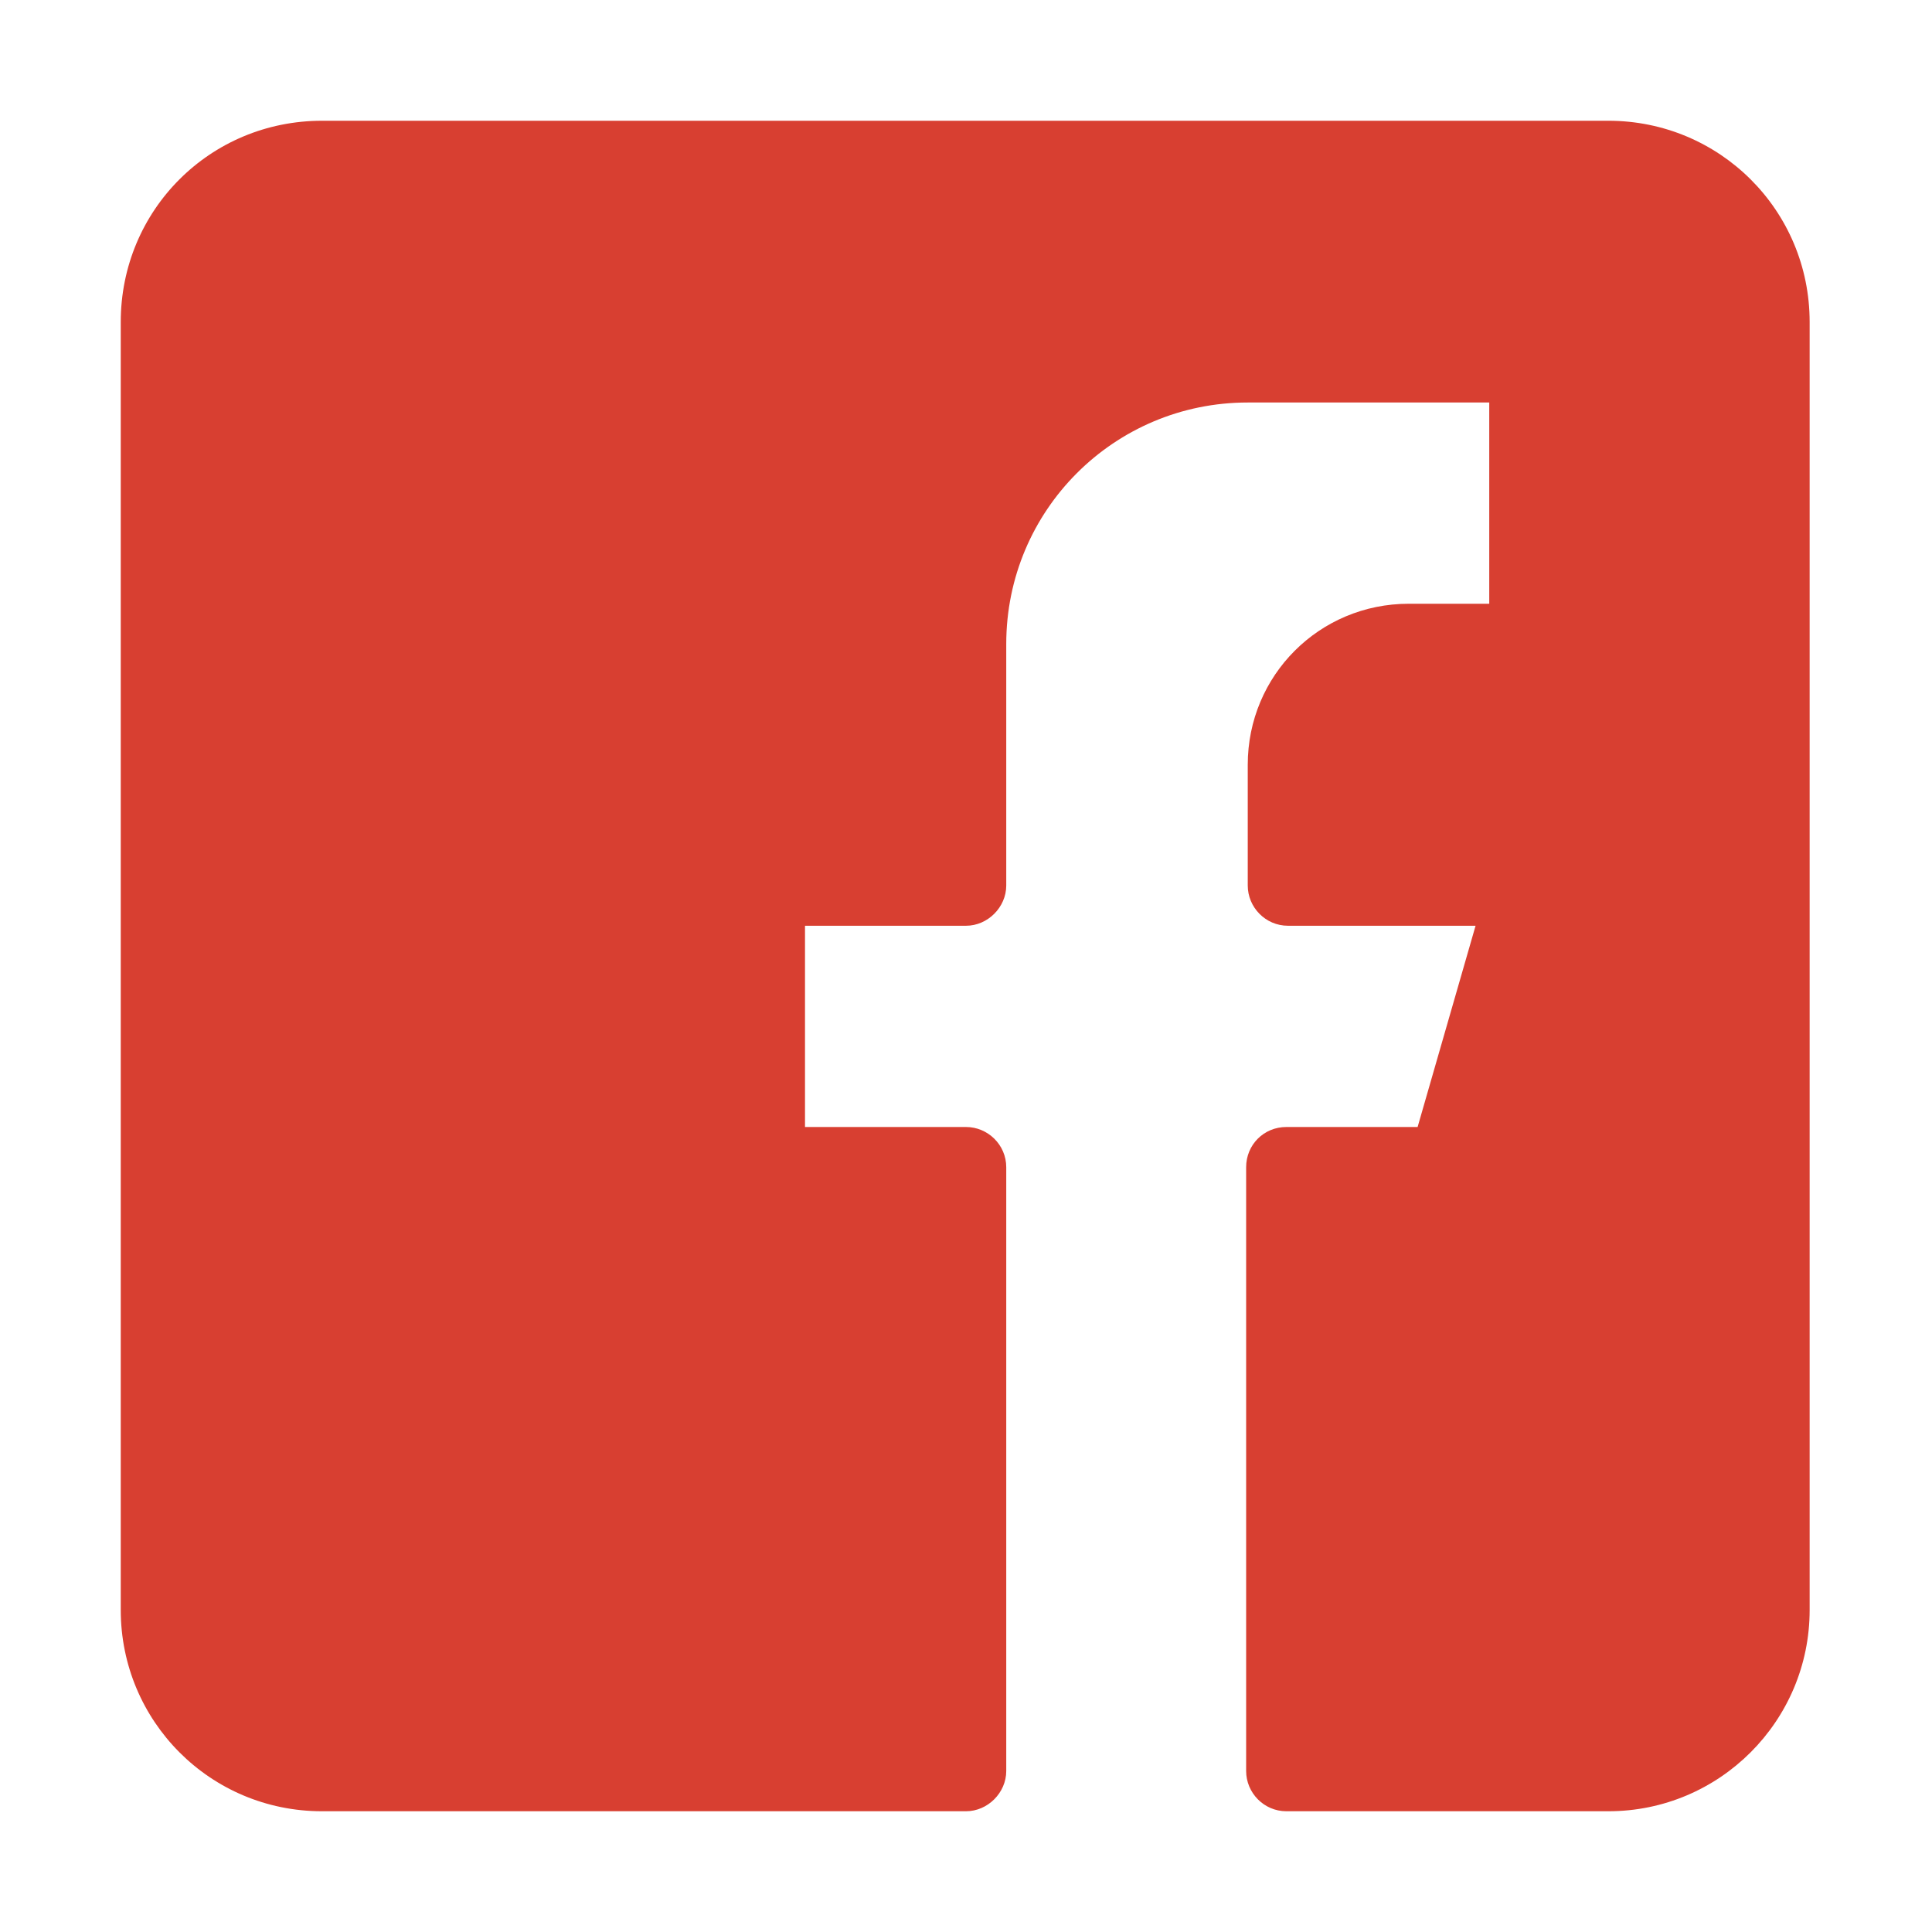
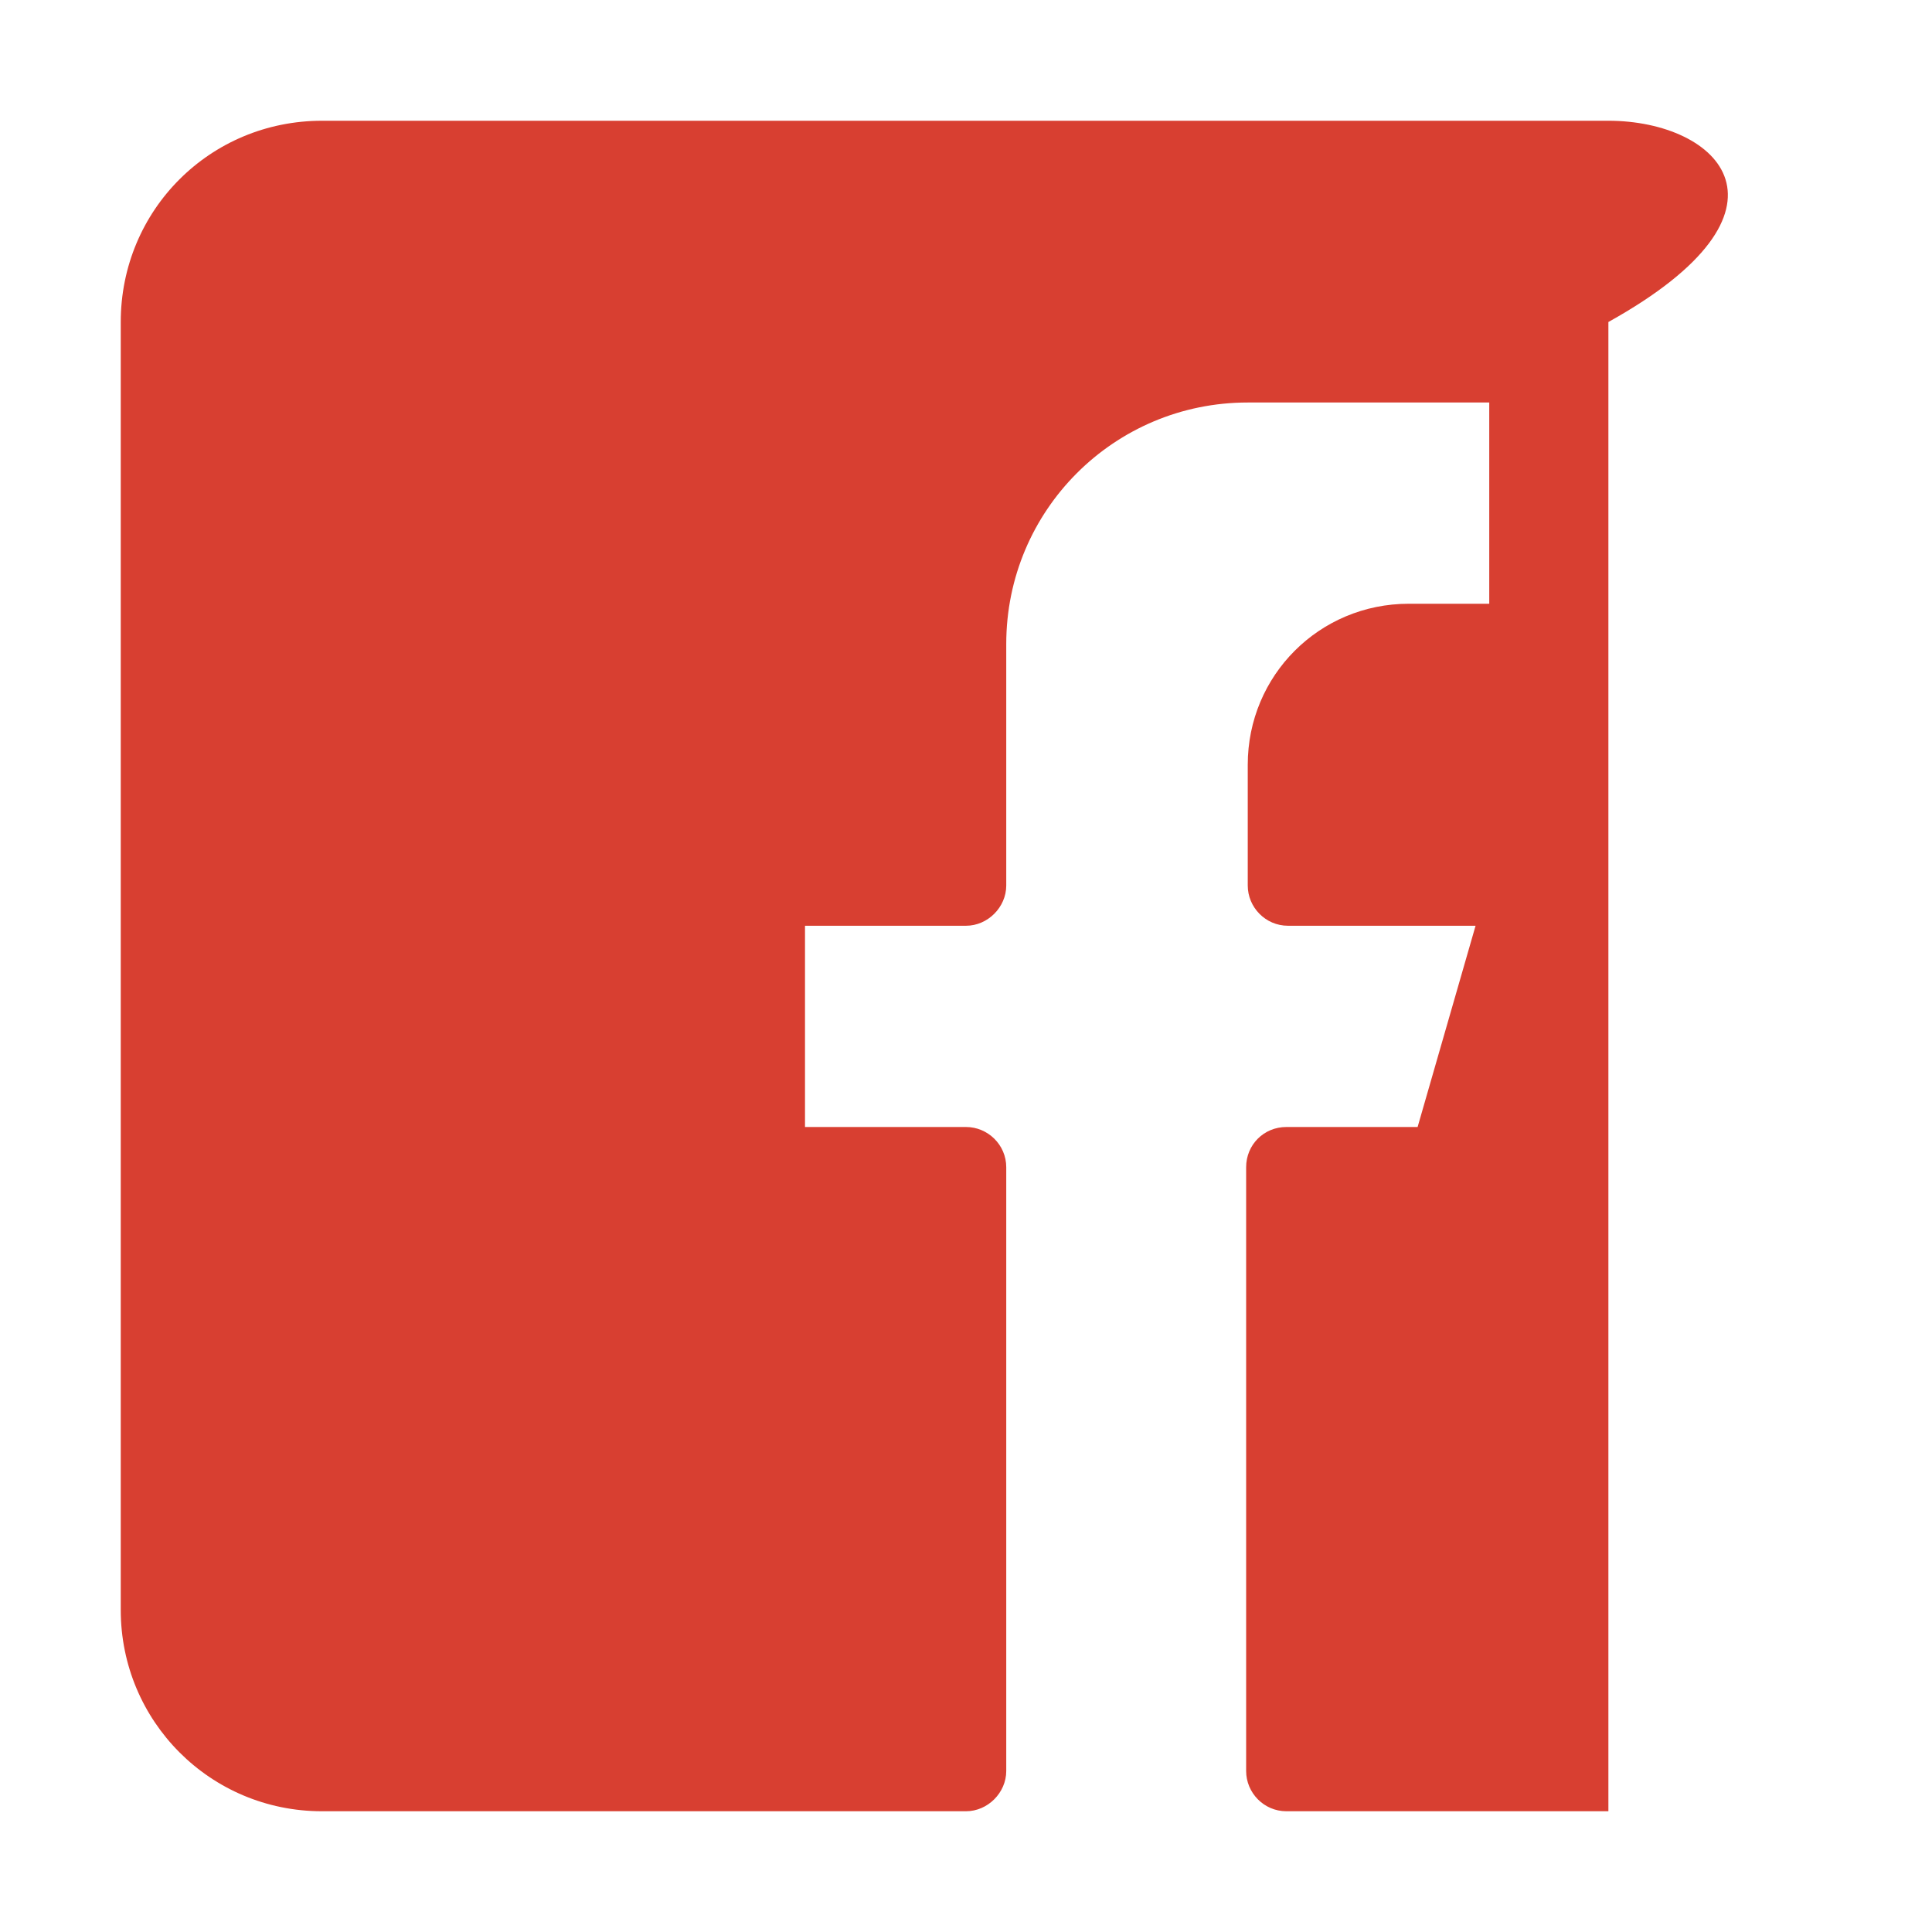
<svg xmlns="http://www.w3.org/2000/svg" width="24" height="24" viewBox="0 0 24 24" fill="none">
  <g id="medsoc-icon/facebook">
-     <path id="Vector" fill-rule="evenodd" clip-rule="evenodd" d="M4 1.5C2.61 1.5 1.5 2.61 1.5 4V20C1.5 21.38 2.61 22.5 4 22.5H12C12.27 22.5 12.5 22.27 12.5 22V14.5C12.5 14.22 12.27 14 12 14H10V11.5H12C12.27 11.5 12.5 11.27 12.5 11V8C12.5 6.34 13.84 5 15.5 5H18.5V7.5H17.5C16.39 7.5 15.5 8.39 15.5 9.5V11C15.5 11.27 15.72 11.5 16 11.5H18.33L17.61 14H15.98C15.7 14 15.48 14.22 15.48 14.5V22C15.48 22.27 15.7 22.5 15.98 22.5H19.98C21.36 22.5 22.48 21.38 22.48 20V4C22.48 2.61 21.36 1.5 19.98 1.5H3.98H4Z" fill="#D83F31" />
+     <path id="Vector" fill-rule="evenodd" clip-rule="evenodd" d="M4 1.5C2.61 1.5 1.5 2.61 1.5 4V20C1.5 21.38 2.61 22.5 4 22.5H12C12.27 22.5 12.5 22.27 12.5 22V14.5C12.5 14.22 12.27 14 12 14H10V11.5H12C12.27 11.5 12.5 11.27 12.5 11V8C12.5 6.34 13.84 5 15.5 5H18.5V7.5H17.5C16.39 7.5 15.5 8.39 15.5 9.5V11C15.5 11.27 15.72 11.5 16 11.5H18.33L17.61 14H15.98C15.7 14 15.48 14.22 15.48 14.5V22C15.48 22.27 15.7 22.5 15.98 22.5H19.98V4C22.48 2.61 21.36 1.5 19.98 1.5H3.98H4Z" fill="#D83F31" />
  </g>
</svg>